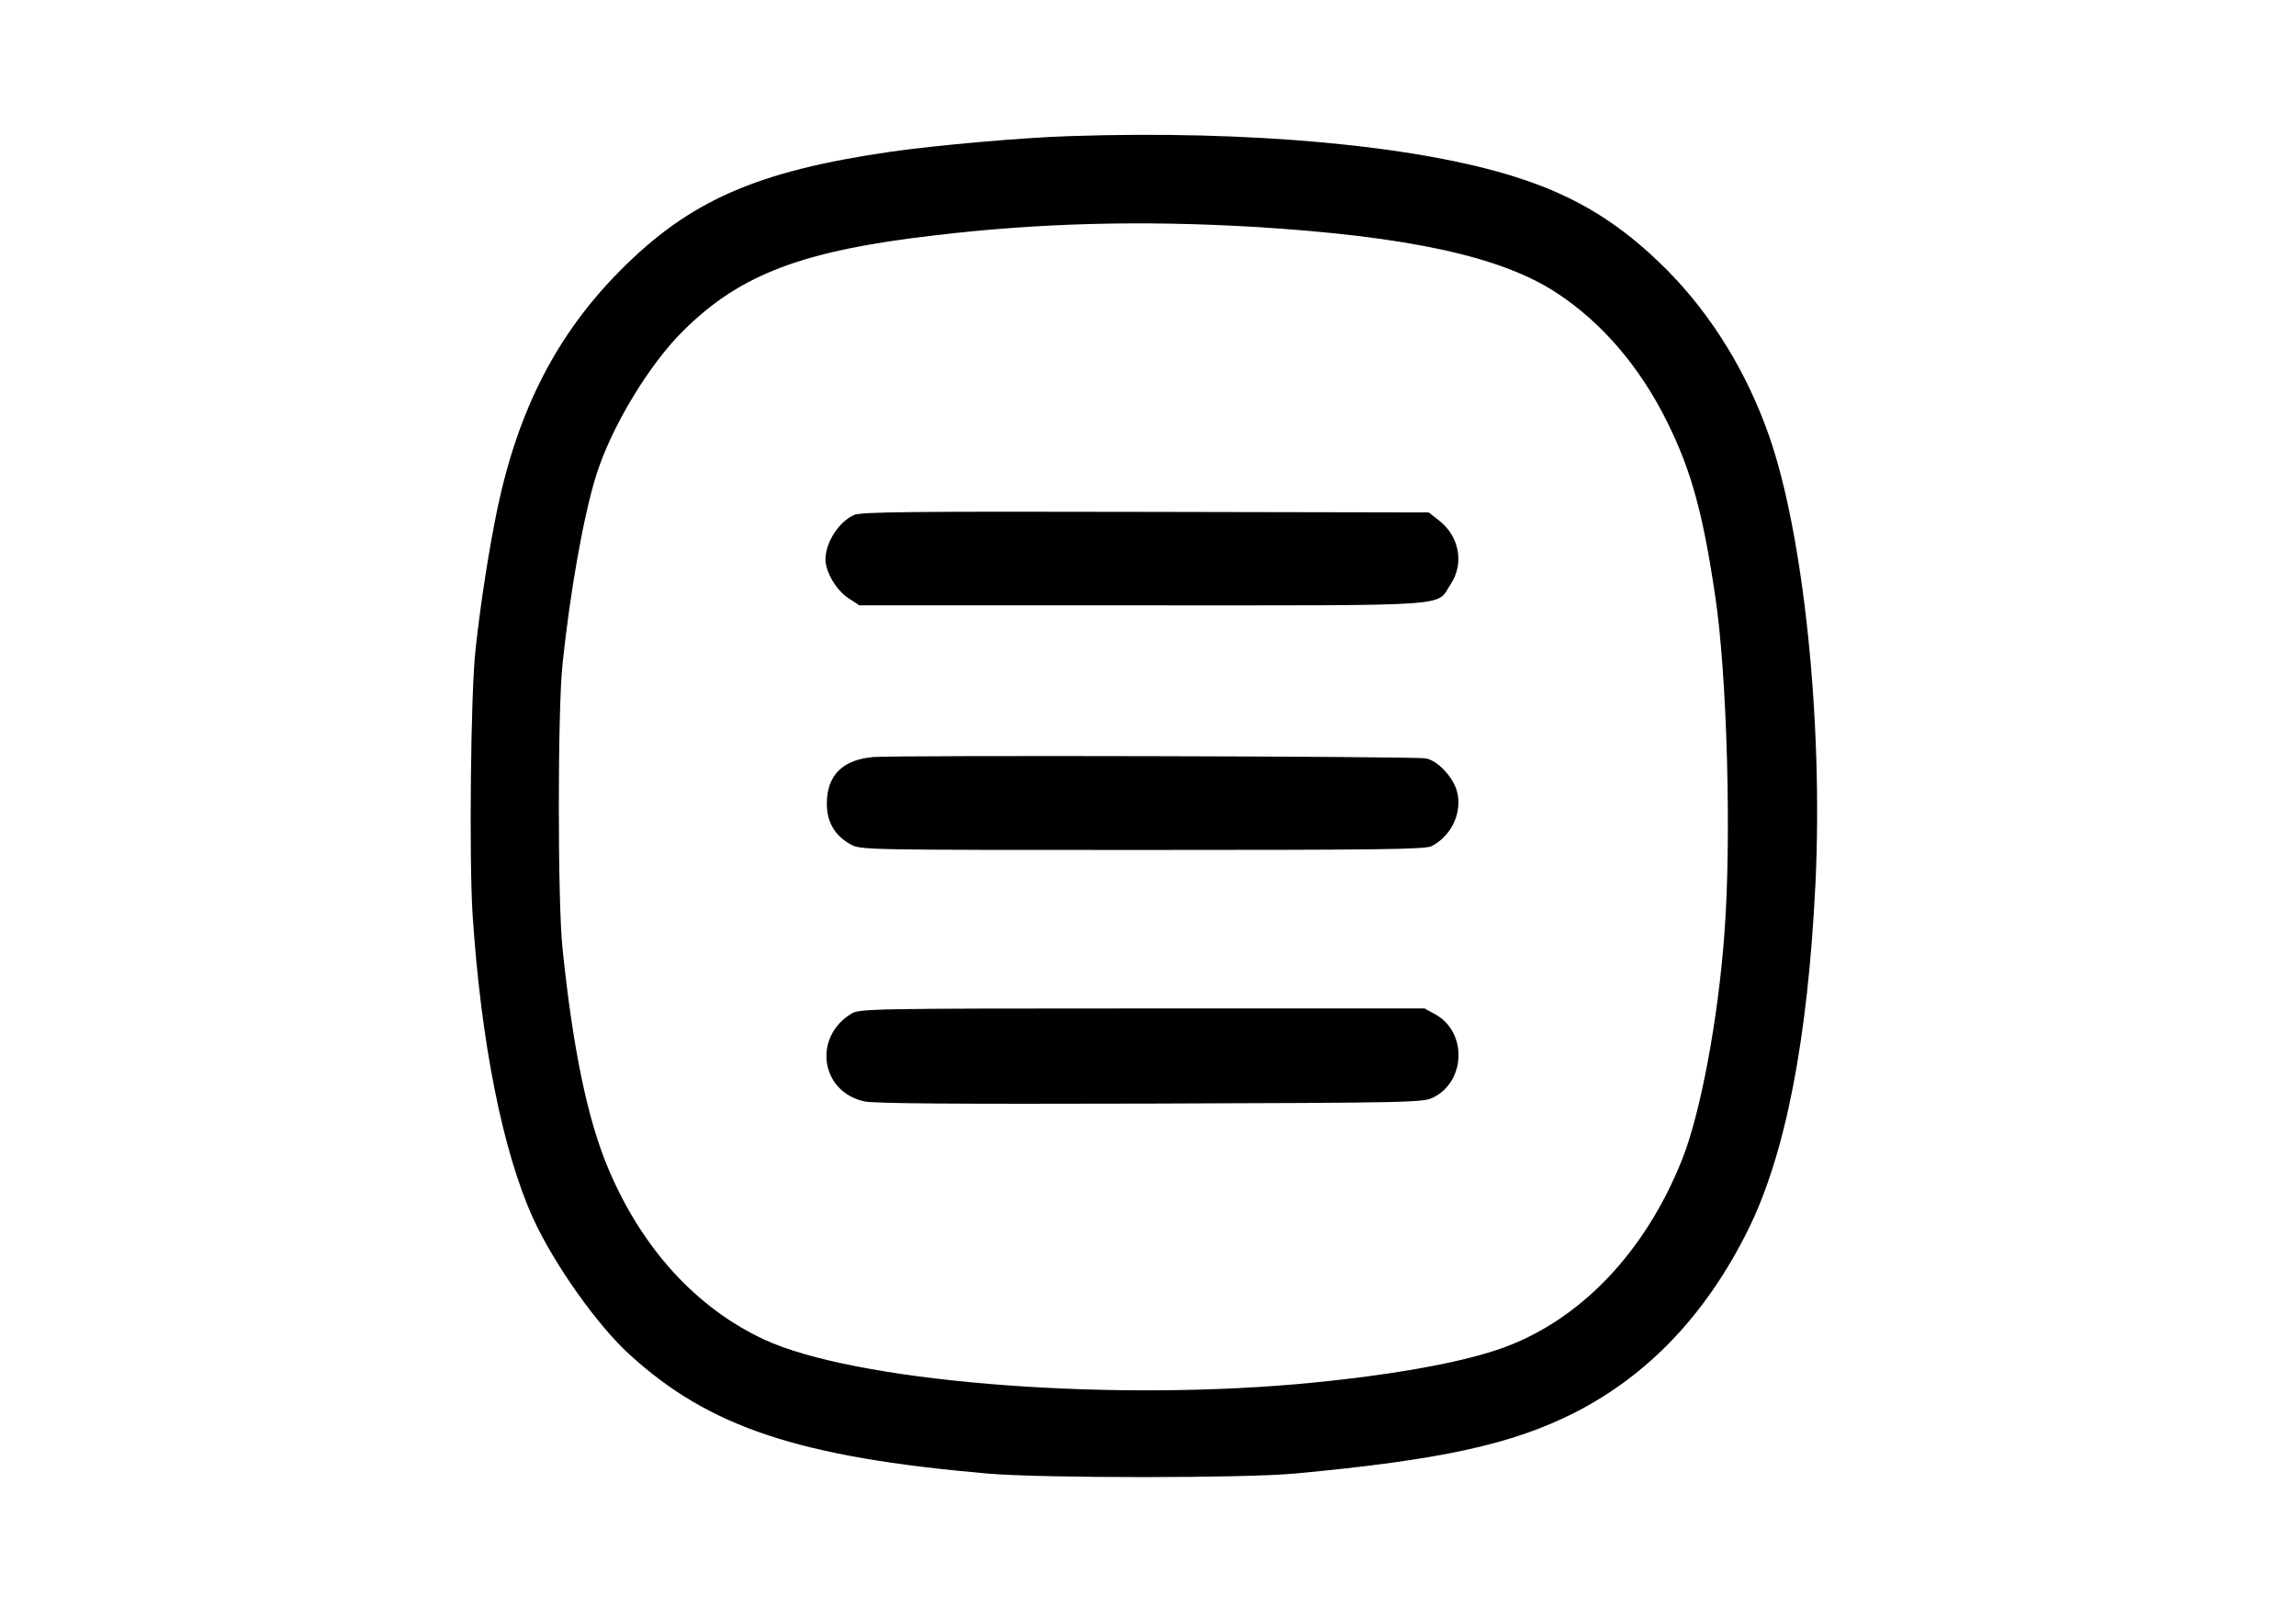
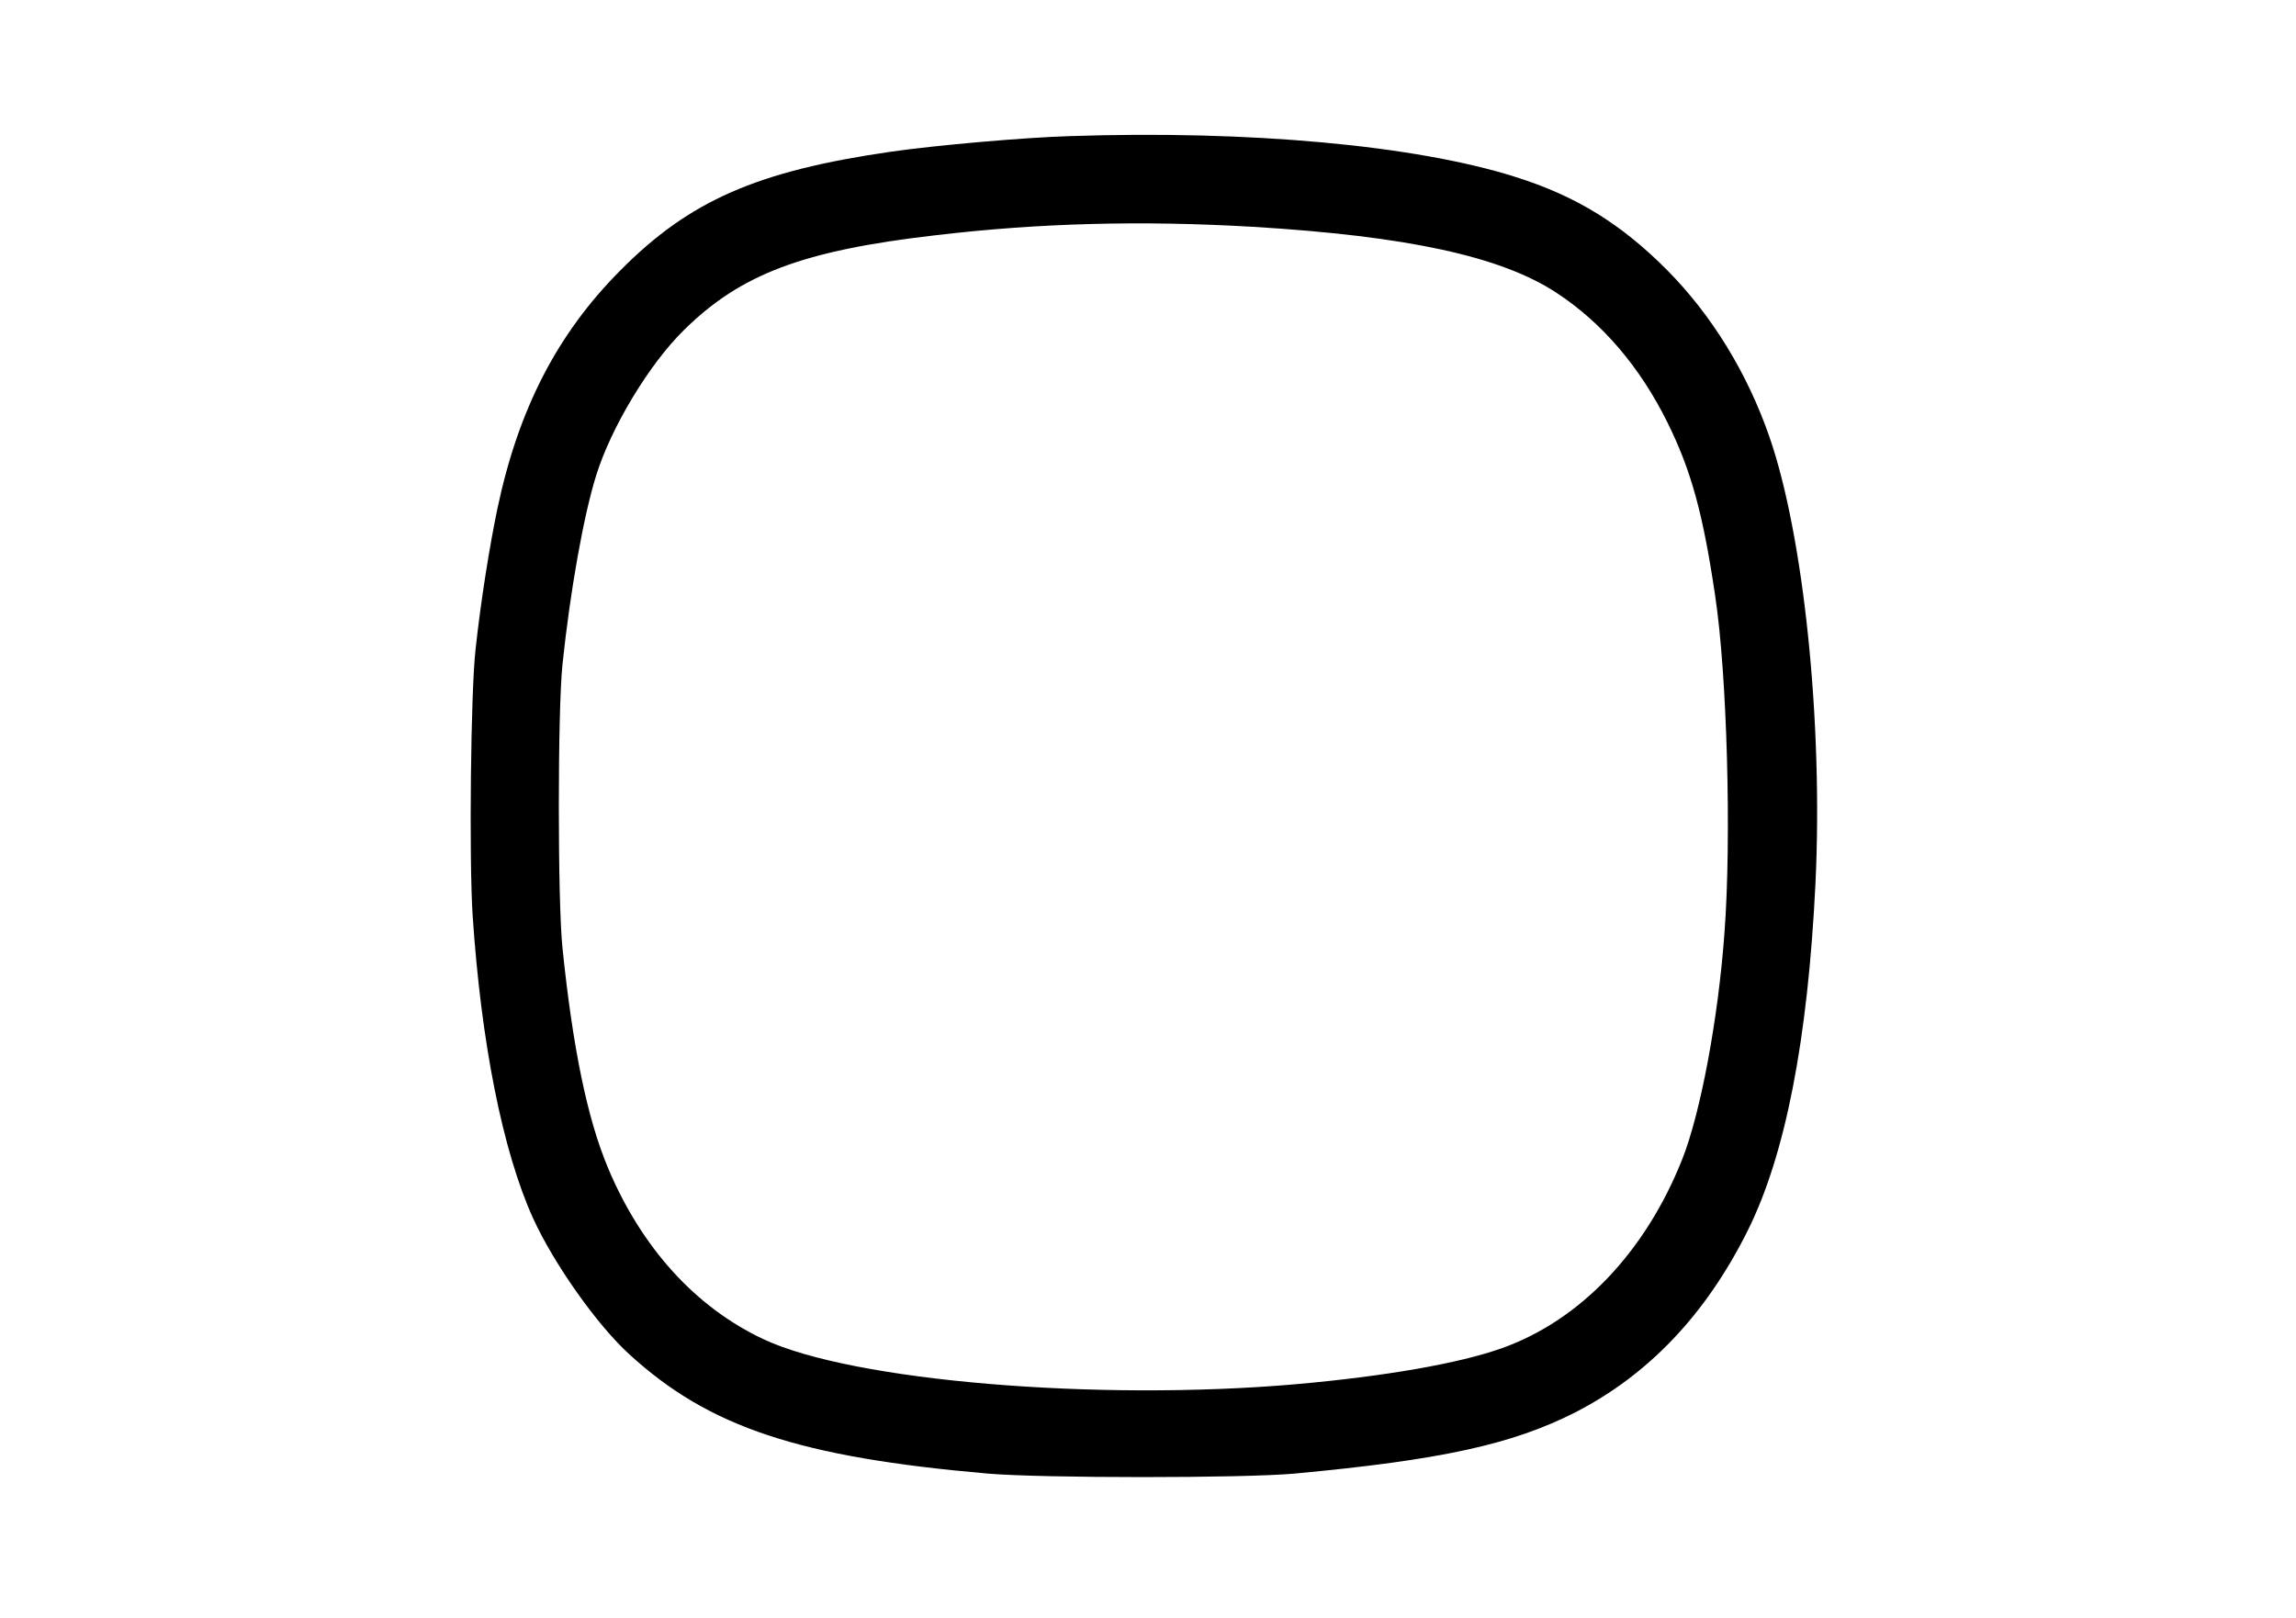
<svg xmlns="http://www.w3.org/2000/svg" width="840pt" height="592pt" viewBox="0 0 840 592" preserveAspectRatio="xMidYMid meet">
  <g transform="translate(0,592) scale(0.1,-0.1)" fill="#000000" stroke="none">
    <path d="M3915 5422 c-167 -5 -487 -33 -655 -57 -491 -71 -737 -179 -990 -434 -231 -232 -373 -507 -450 -871 -29 -139 -61 -339 -80 -515 -18 -155 -24 -766 -11 -972 31 -468 110 -865 221 -1110 76 -167 235 -392 353 -499 292 -267 622 -376 1312 -436 202 -17 933 -17 1120 0 539 50 797 107 1028 224 267 137 477 357 630 663 139 278 221 700 249 1273 28 588 -43 1273 -169 1635 -81 233 -210 443 -373 608 -169 170 -334 272 -557 342 -363 115 -972 171 -1628 149z m670 -332 c564 -34 906 -108 1109 -241 168 -110 306 -272 406 -474 87 -176 130 -331 175 -635 44 -291 60 -890 34 -1234 -23 -316 -88 -661 -155 -829 -135 -339 -373 -588 -659 -690 -157 -56 -428 -103 -755 -132 -728 -63 -1620 12 -1945 164 -251 117 -450 338 -572 631 -74 178 -127 432 -165 800 -18 169 -18 871 0 1040 28 267 77 543 123 690 55 177 195 409 322 533 207 204 434 290 918 346 380 45 753 55 1164 31z" />
-     <path d="M3125 4036 c-56 -25 -105 -101 -105 -163 0 -45 39 -112 83 -141 l41 -27 1035 0 c1166 0 1073 -6 1128 77 51 76 32 177 -44 235 l-36 28 -1036 2 c-848 2 -1041 0 -1066 -11z" />
-     <path d="M3195 3150 c-113 -10 -170 -67 -170 -171 0 -67 29 -116 86 -148 36 -21 46 -21 1068 -21 869 0 1036 2 1059 14 74 39 113 125 92 202 -15 52 -71 112 -114 119 -40 8 -1941 12 -2021 5z" />
-     <path d="M3115 2211 c-142 -86 -113 -286 47 -321 38 -8 329 -10 1048 -8 955 3 997 4 1033 22 120 59 125 239 9 304 l-40 22 -1033 0 c-990 0 -1035 -1 -1064 -19z" />
  </g>
</svg>